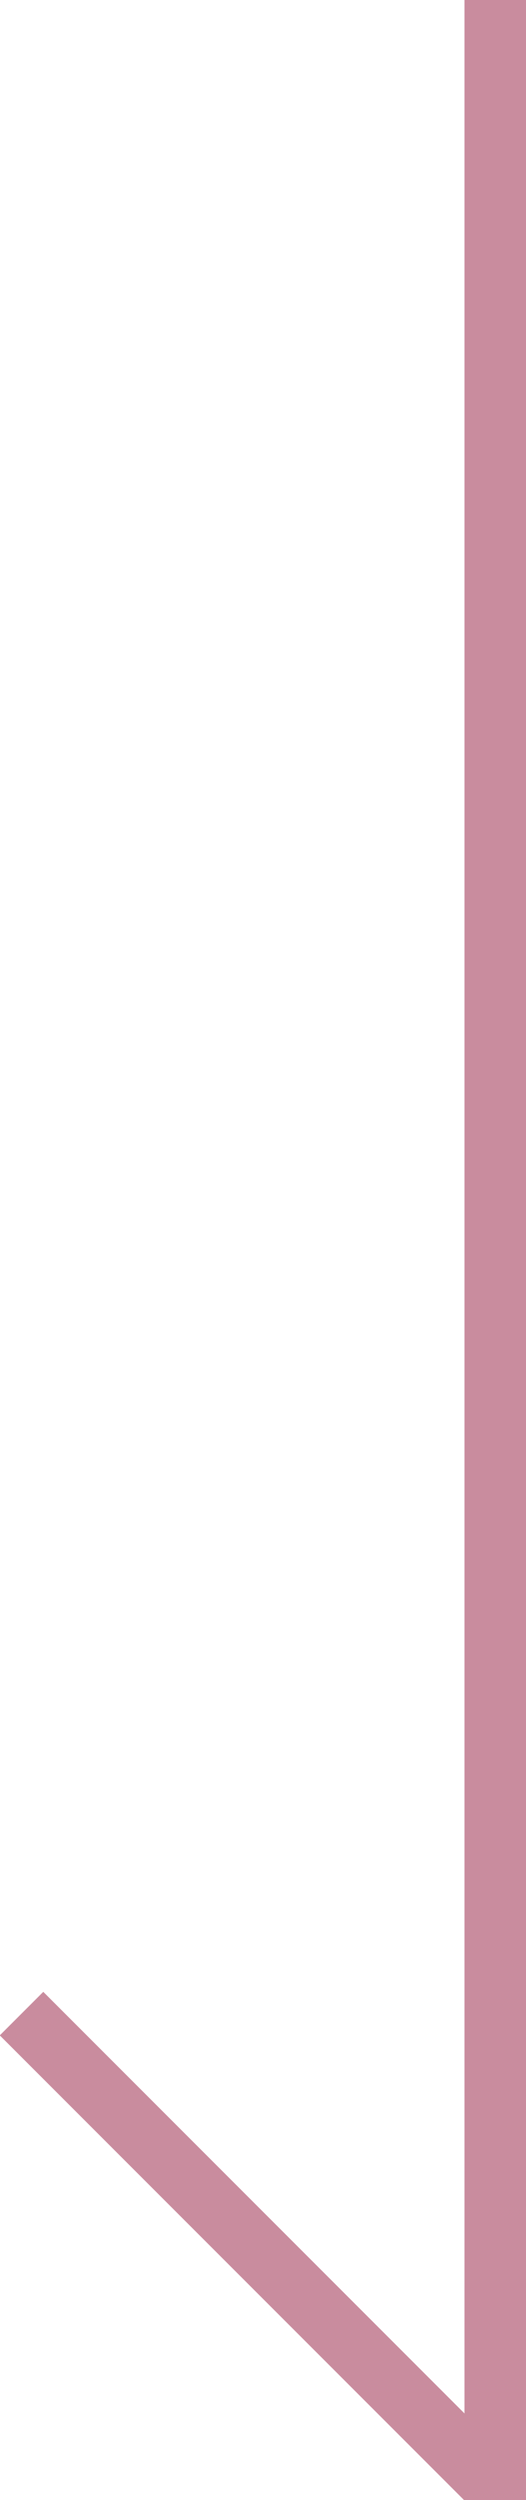
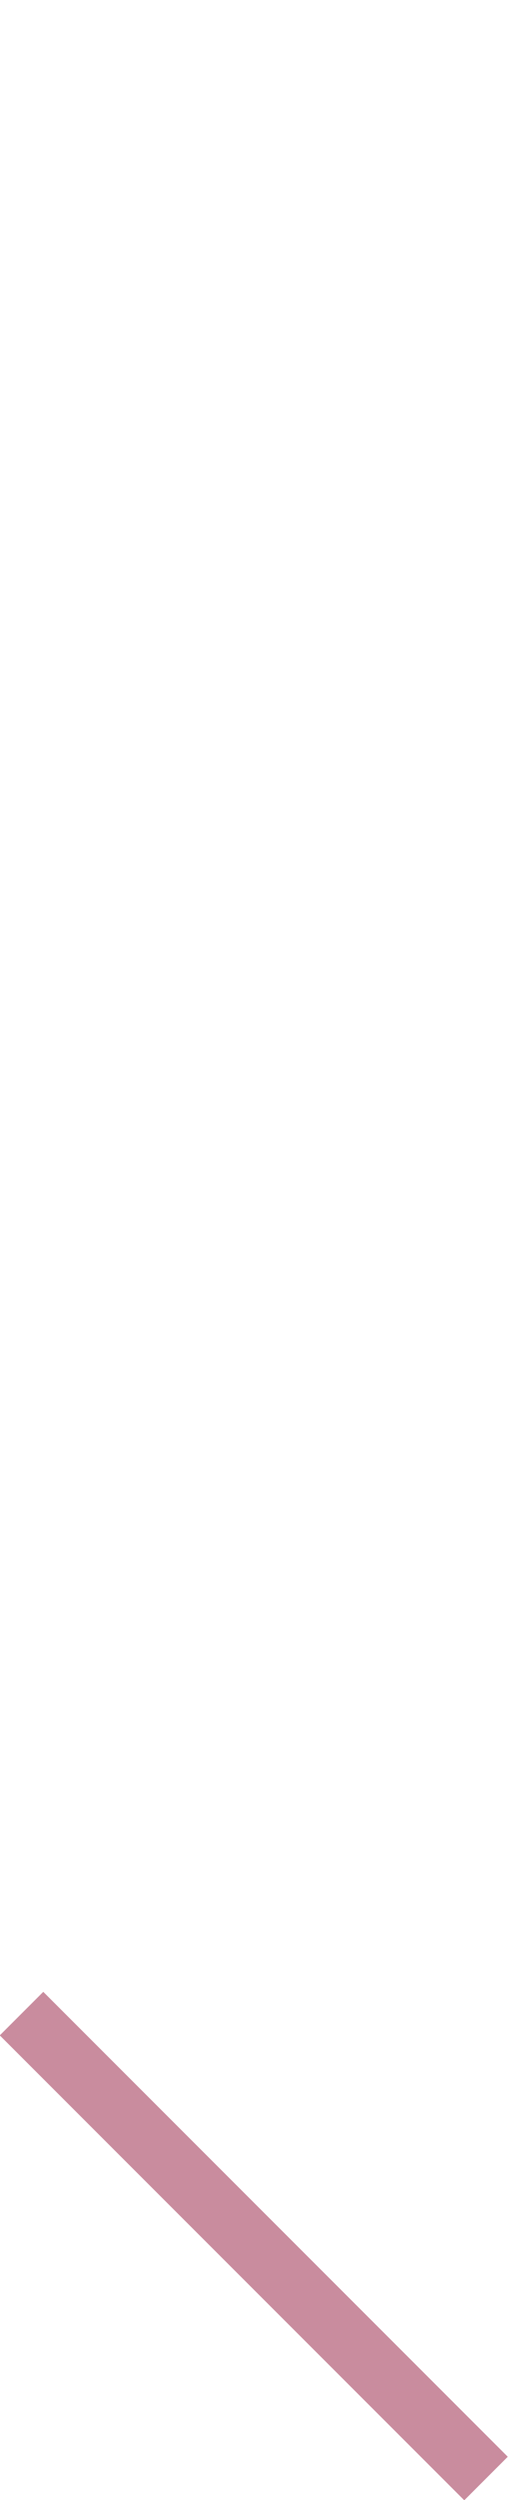
<svg xmlns="http://www.w3.org/2000/svg" version="1.1" id="レイヤー_1" x="0px" y="0px" viewBox="0 0 17.1 81.2" style="enable-background:new 0 0 17.1 81.2;" xml:space="preserve">
  <style type="text/css">
	.st0{fill:none;stroke:#C98C9E;stroke-width:2;}
</style>
-   <line id="線_94" class="st0" x1="16.1" y1="81.2" x2="16.1" y2="0" />
  <path id="パス_203" class="st0" d="M15.8,80.5L0.7,65.4" />
</svg>